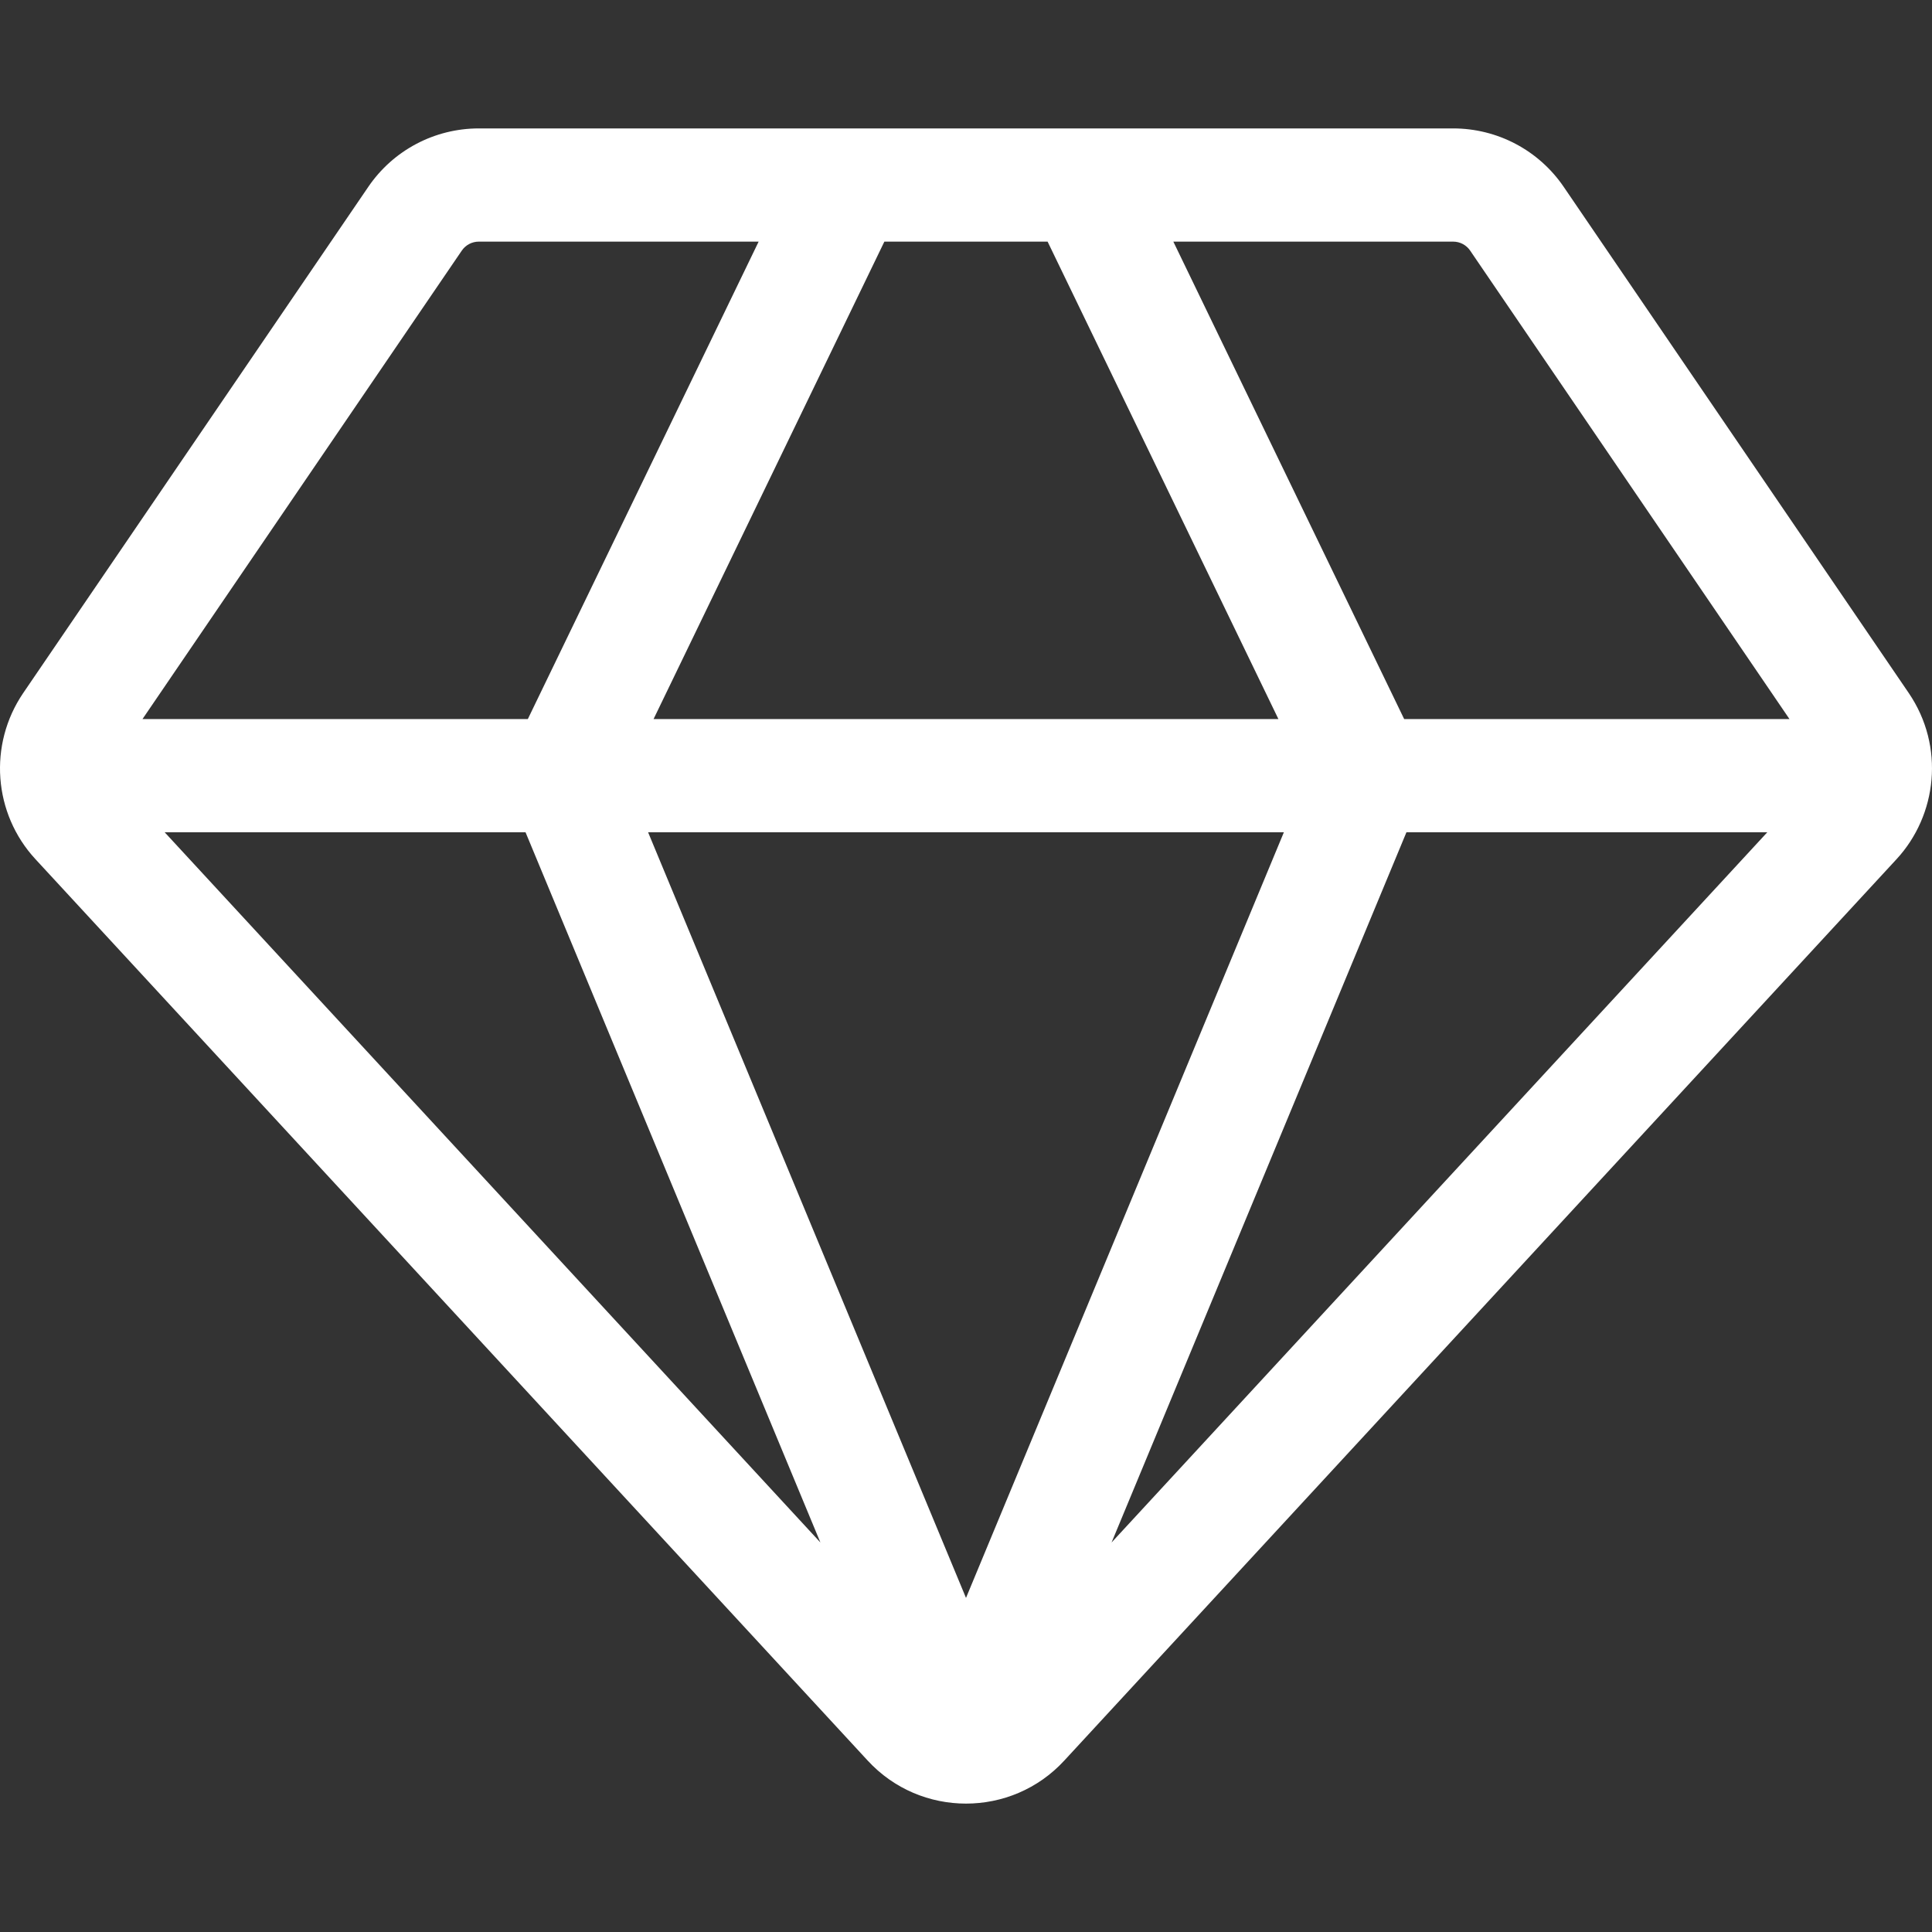
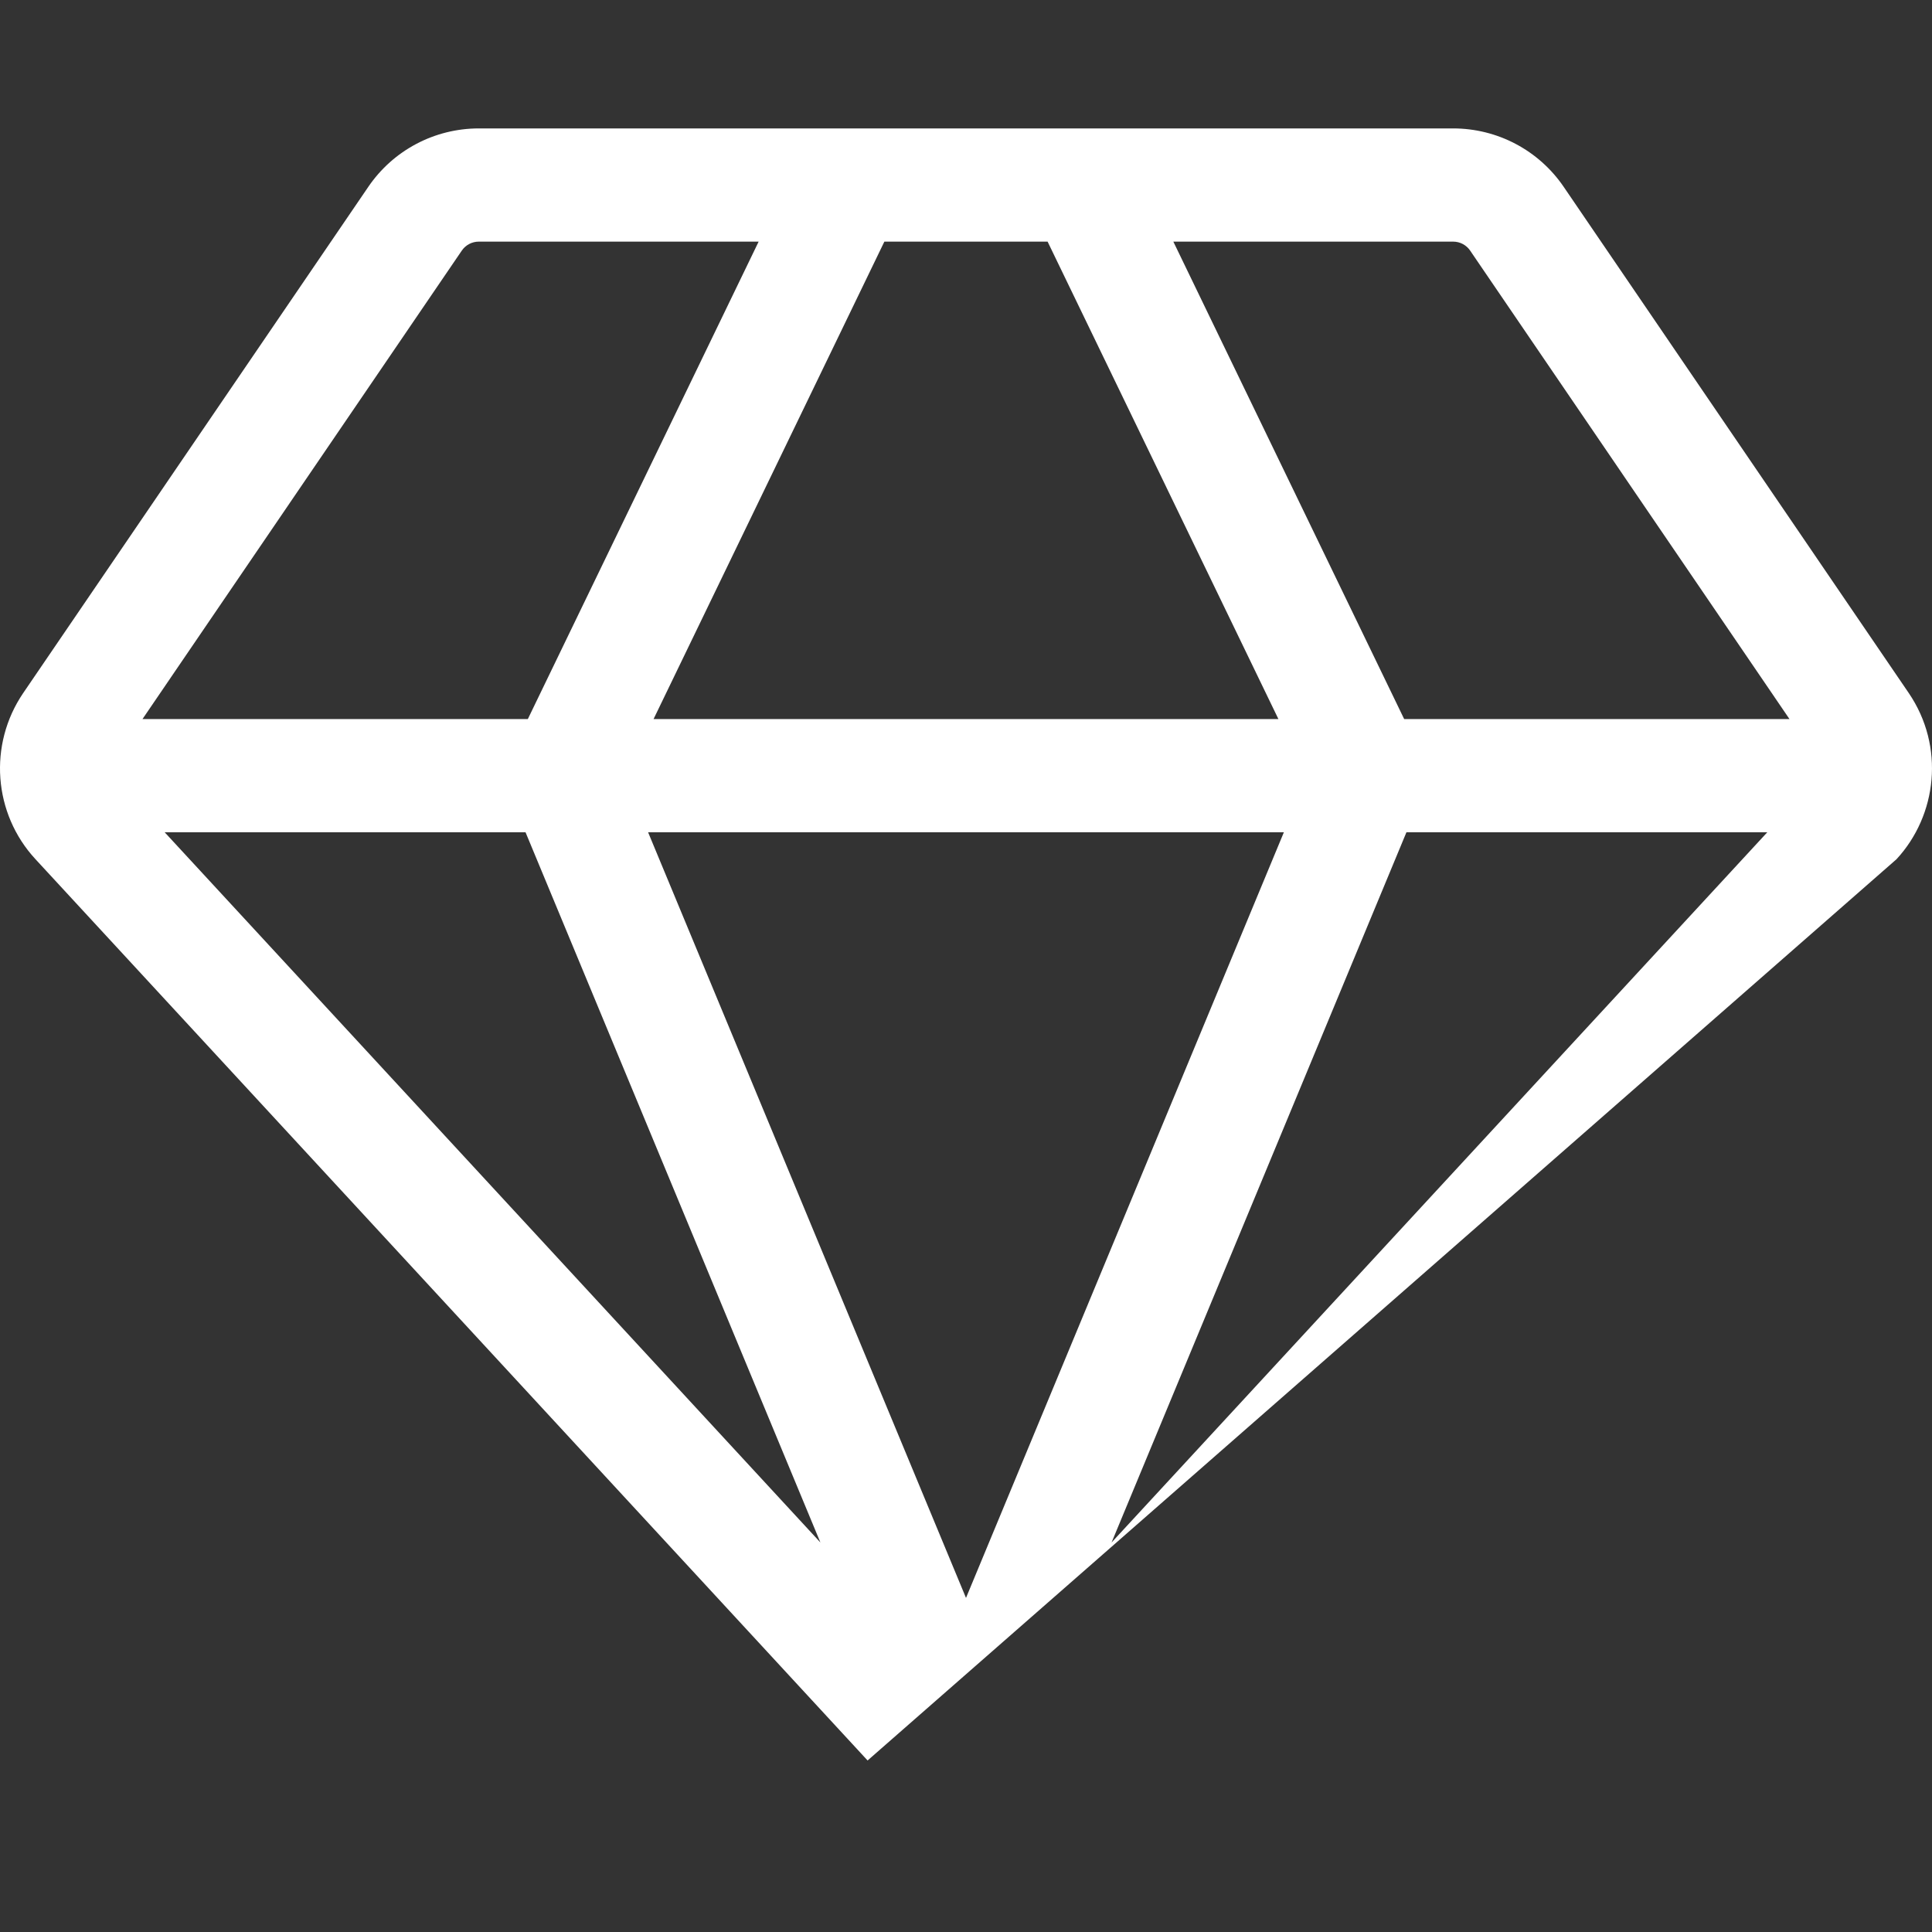
<svg xmlns="http://www.w3.org/2000/svg" width="64" height="64" viewBox="0 0 64 64" fill="none">
  <rect x="0" y="0" width="64" height="64" fill="#333333" stroke="none" />
-   <path d="M63.23 22.958L51.8 6.19C50.974 4.978 49.605 4.254 48.137 4.254H15.862C14.394 4.254 13.025 4.978 12.2 6.19L0.768 22.959C-0.393 24.667 -0.222 26.952 1.175 28.462L28.74 58.318C30.494 60.225 33.509 60.22 35.256 58.321L62.824 28.463C64.168 27.009 64.436 24.732 63.23 22.958ZM17.409 27.57L27.177 51.097L5.455 27.57H17.409ZM34.703 8.004L42.349 23.82H21.65L29.296 8.004H34.703ZM42.53 27.57L32 52.933L21.469 27.57H42.53V27.57ZM46.59 27.57H58.544L36.822 51.097L46.59 27.57ZM48.701 8.302L59.279 23.82H46.515L38.868 8.004H48.137C48.363 8.004 48.574 8.115 48.701 8.302ZM15.298 8.301C15.425 8.115 15.636 8.004 15.862 8.004H25.131L17.485 23.82H4.72L15.298 8.301Z" fill="white" />
+   <path d="M63.23 22.958L51.8 6.19C50.974 4.978 49.605 4.254 48.137 4.254H15.862C14.394 4.254 13.025 4.978 12.2 6.19L0.768 22.959C-0.393 24.667 -0.222 26.952 1.175 28.462L28.74 58.318L62.824 28.463C64.168 27.009 64.436 24.732 63.23 22.958ZM17.409 27.57L27.177 51.097L5.455 27.57H17.409ZM34.703 8.004L42.349 23.82H21.65L29.296 8.004H34.703ZM42.53 27.57L32 52.933L21.469 27.57H42.53V27.57ZM46.59 27.57H58.544L36.822 51.097L46.59 27.57ZM48.701 8.302L59.279 23.82H46.515L38.868 8.004H48.137C48.363 8.004 48.574 8.115 48.701 8.302ZM15.298 8.301C15.425 8.115 15.636 8.004 15.862 8.004H25.131L17.485 23.82H4.72L15.298 8.301Z" fill="white" />
</svg>